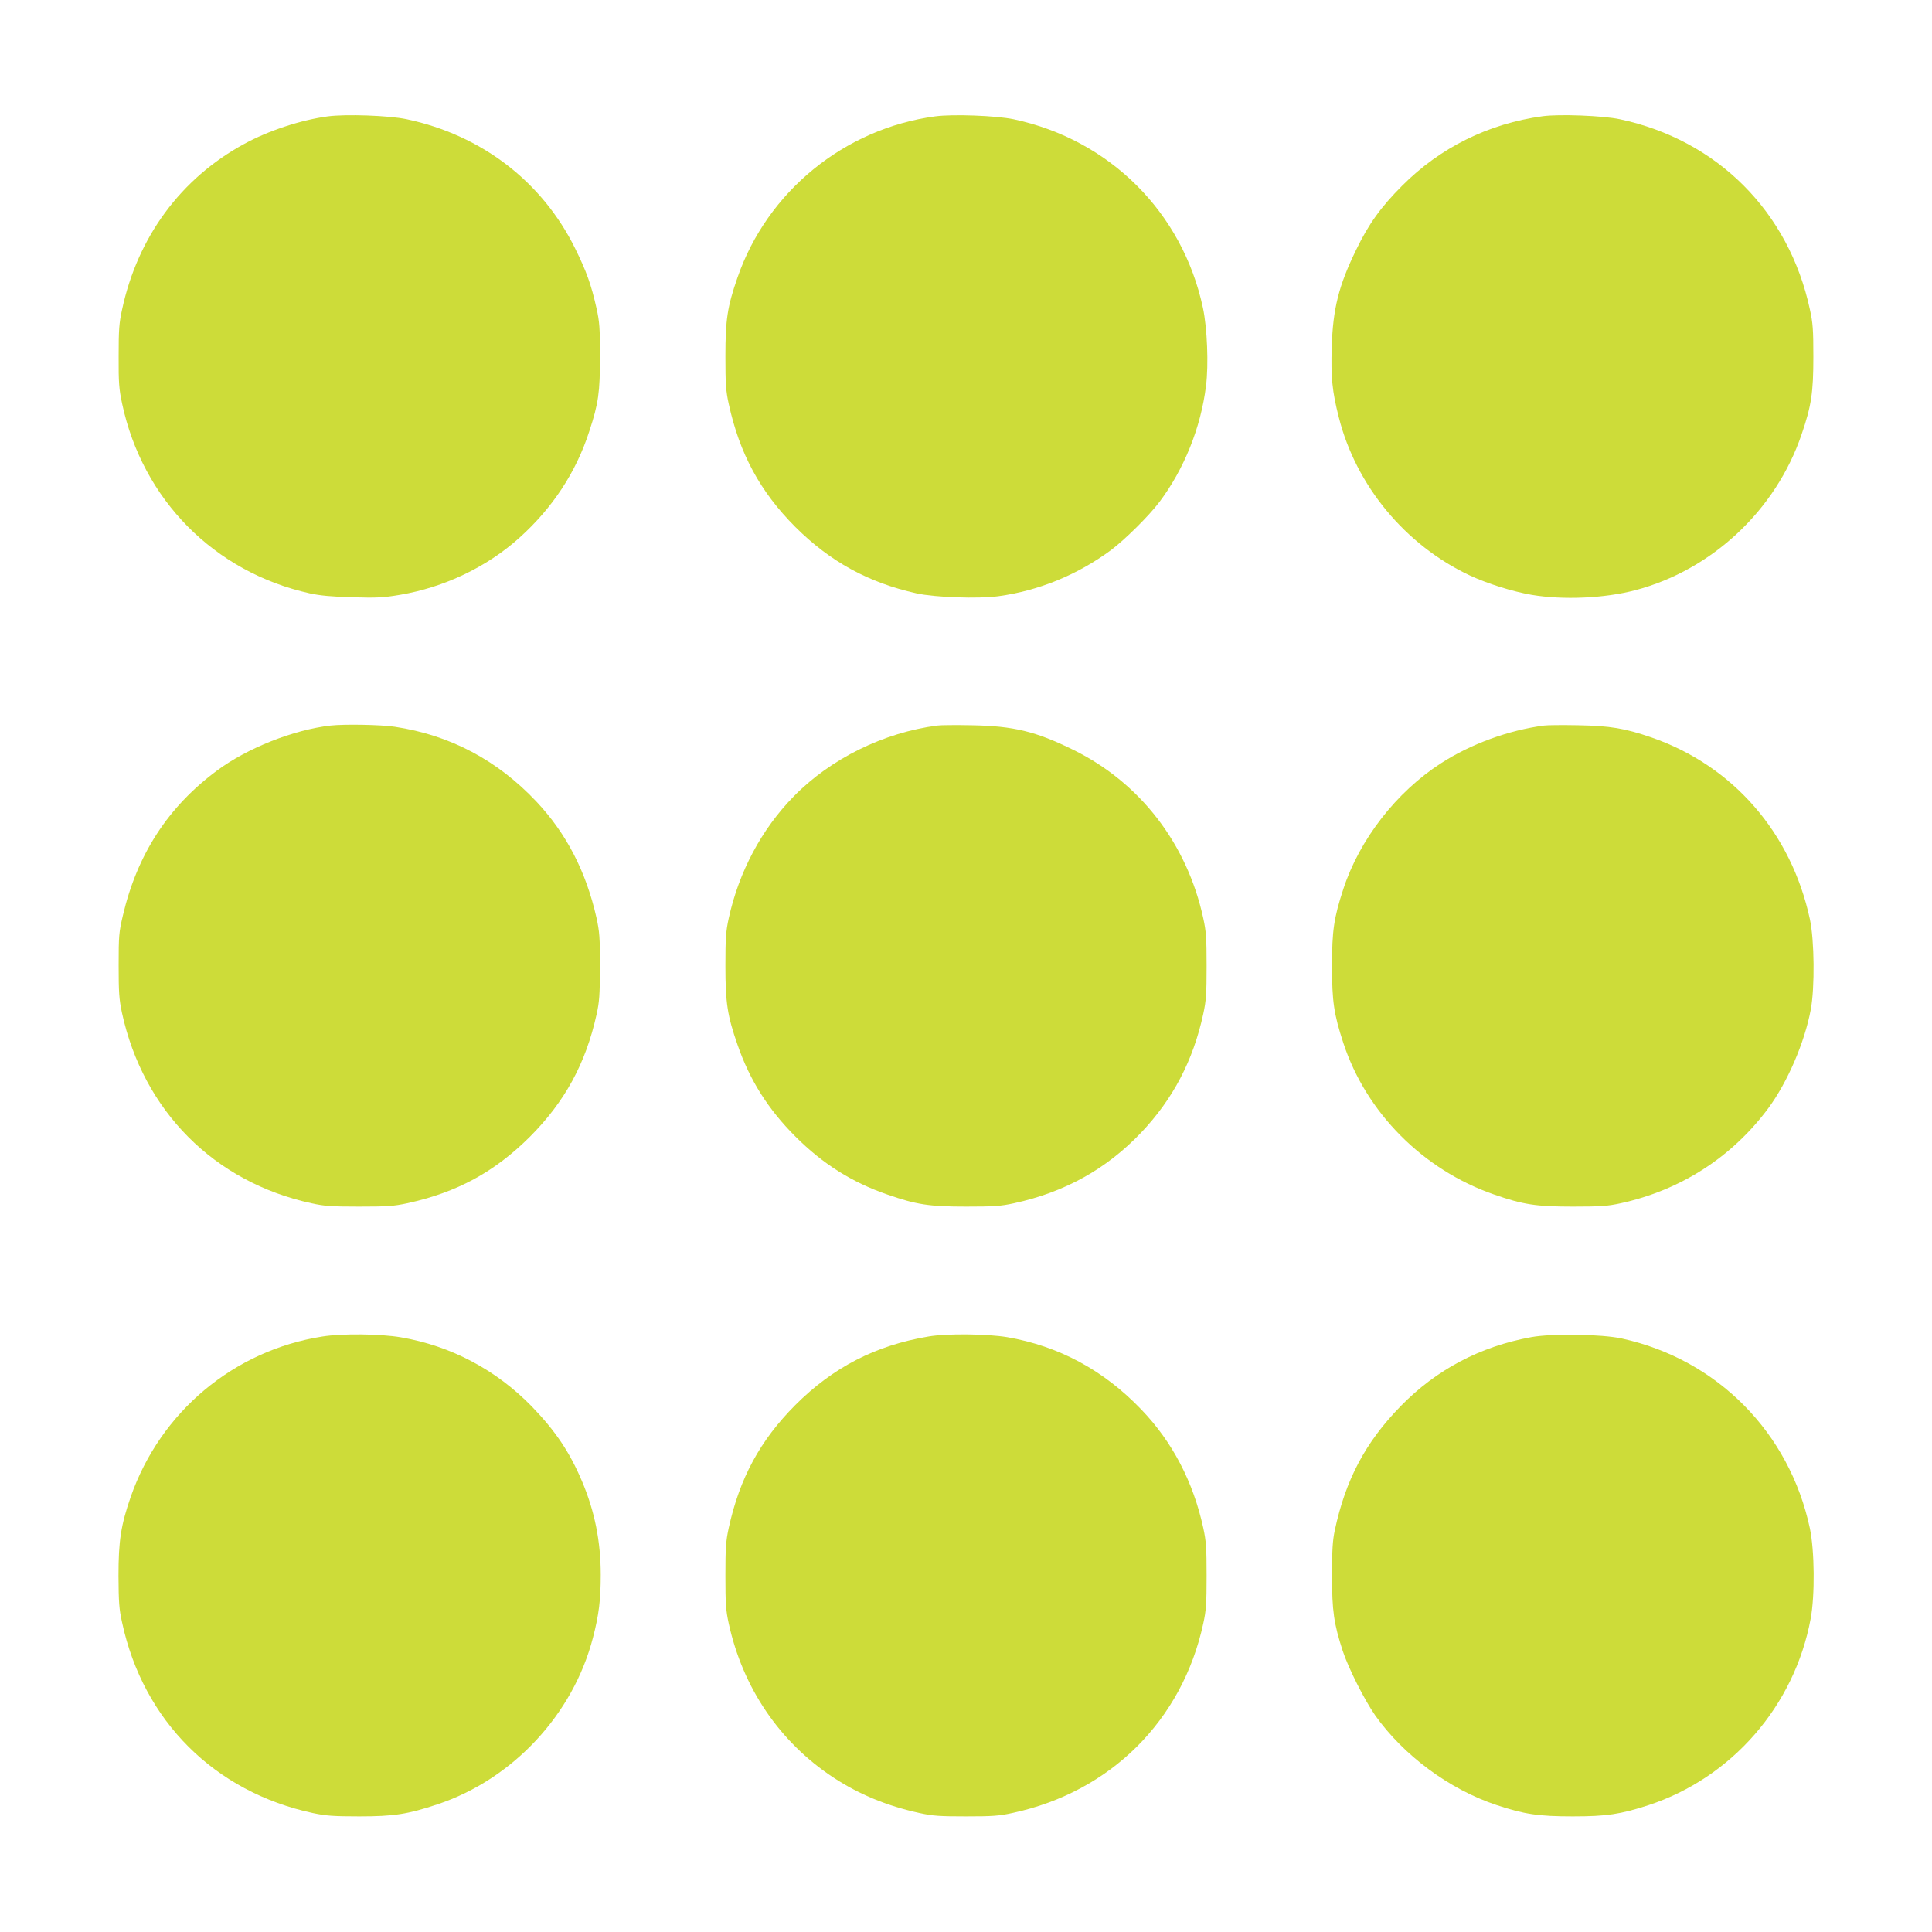
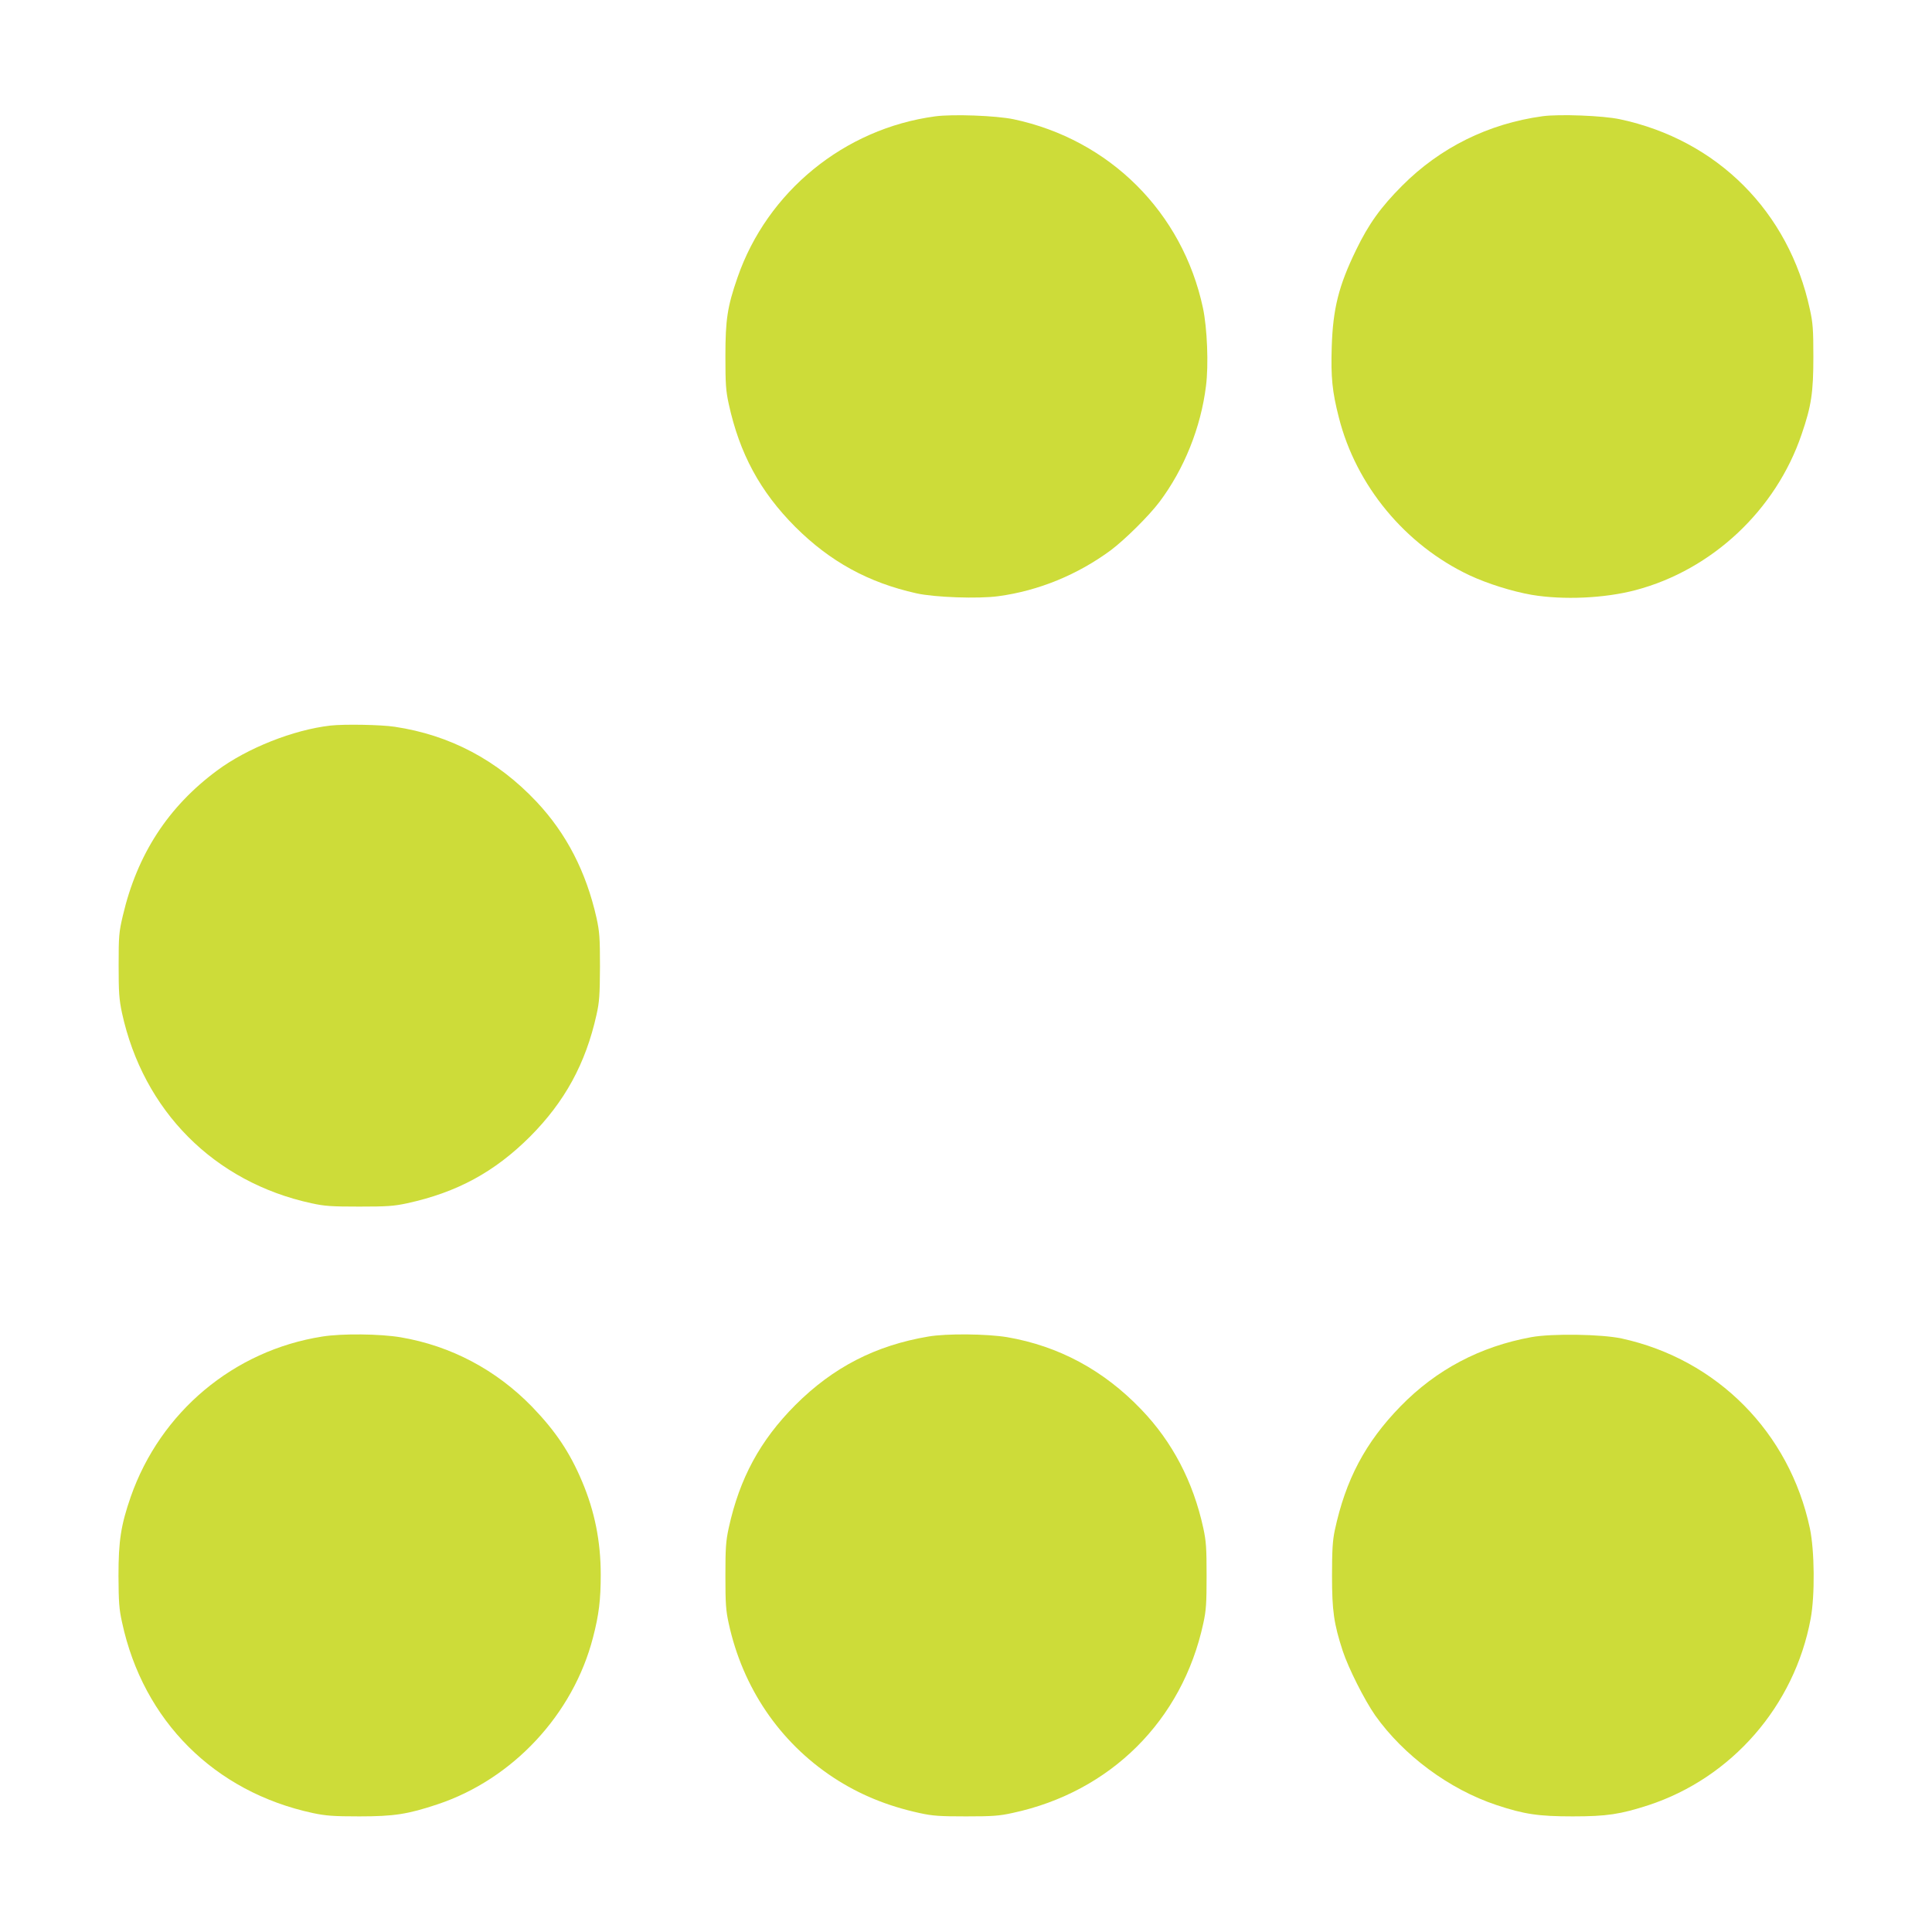
<svg xmlns="http://www.w3.org/2000/svg" version="1.0" width="1280pt" height="1280pt" viewBox="0 0 1280 1280" preserveAspectRatio="xMidYMid meet">
  <g transform="translate(0,1280) scale(0.1,-0.1)" fill="#cddc39" stroke="none">
-     <path d="M2171 12029 c-178 -24 -394 -95 -554 -183 -419 -228 -705 -616 -808 -1096 -20 -90 -23 -135 -23 -310 -1 -177 3 -220 23 -314 135 -636 611 -1117 1243 -1257 68 -15 144 -22 283 -26 164 -5 207 -2 314 16 295 50 576 184 792 378 219 197 375 433 463 705 61 185 71 257 71 498 0 188 -3 228 -23 318 -35 156 -66 243 -142 397 -219 443 -620 750 -1115 855 -117 25 -404 35 -524 19z" />
    <path d="M6195 12029 c-601 -81 -1112 -498 -1309 -1068 -67 -193 -80 -279 -80 -521 0 -184 3 -229 22 -316 72 -330 208 -581 441 -815 231 -230 484 -369 803 -440 120 -27 410 -37 542 -19 267 36 525 142 746 305 93 70 251 226 322 320 163 217 274 492 308 768 18 140 8 384 -20 516 -135 634 -618 1116 -1255 1251 -115 24 -404 35 -520 19z" />
    <path d="M10220 12030 c-359 -49 -679 -208 -930 -460 -141 -141 -223 -255 -305 -425 -116 -238 -154 -390 -162 -645 -6 -198 3 -294 47 -465 114 -452 440 -846 867 -1047 118 -55 280 -106 411 -129 209 -35 482 -23 687 31 508 134 931 531 1101 1032 65 189 78 278 78 513 0 180 -3 225 -23 315 -139 648 -614 1123 -1259 1260 -111 24 -402 35 -512 20z" />
    <path d="M2190 7993 c-246 -28 -551 -149 -752 -298 -324 -240 -529 -555 -624 -961 -26 -110 -28 -135 -28 -329 0 -181 3 -224 22 -315 141 -649 610 -1122 1256 -1262 87 -19 131 -22 316 -22 185 0 229 3 317 22 331 72 579 207 814 441 231 232 369 484 441 808 19 84 22 130 23 318 0 195 -3 232 -23 324 -69 306 -199 558 -397 769 -260 276 -573 442 -940 497 -92 14 -334 18 -425 8z" />
-     <path d="M6210 7993 c-355 -46 -708 -220 -952 -470 -212 -216 -363 -500 -430 -807 -19 -87 -22 -131 -22 -316 0 -243 13 -329 80 -521 81 -235 203 -428 384 -609 181 -181 374 -303 609 -384 192 -67 278 -80 521 -80 185 0 229 3 317 22 337 73 614 227 843 468 211 222 345 477 412 787 19 88 22 132 22 317 0 185 -3 229 -22 316 -107 494 -418 897 -857 1114 -253 125 -399 160 -680 165 -104 2 -206 1 -225 -2z" />
-     <path d="M10230 7993 c-234 -30 -488 -123 -685 -251 -294 -190 -538 -504 -645 -832 -63 -192 -75 -276 -75 -510 0 -234 12 -318 75 -510 151 -461 528 -841 999 -1004 192 -67 279 -80 521 -80 185 0 229 3 317 22 398 87 737 305 978 629 127 172 241 435 282 655 27 145 24 459 -6 598 -123 573 -510 1017 -1049 1204 -177 61 -273 77 -487 81 -104 2 -206 1 -225 -2z" />
+     <path d="M6210 7993 z" />
    <path d="M2135 3945 c-586 -92 -1072 -499 -1269 -1062 -65 -188 -81 -291 -81 -523 1 -175 4 -221 24 -310 140 -651 612 -1122 1264 -1262 86 -18 134 -22 307 -22 230 0 321 14 519 80 498 166 899 596 1030 1106 39 149 51 250 51 415 0 221 -40 421 -124 619 -81 192 -175 332 -330 493 -238 245 -537 404 -871 461 -136 23 -389 26 -520 5z" />
    <path d="M6150 3945 c-349 -59 -630 -203 -881 -454 -233 -234 -369 -485 -441 -814 -19 -88 -22 -132 -22 -317 0 -185 3 -229 22 -316 93 -426 337 -786 694 -1021 171 -112 355 -188 571 -235 87 -19 133 -22 307 -22 175 0 220 3 310 23 647 139 1123 612 1262 1255 19 86 22 133 22 316 0 186 -3 229 -22 317 -67 307 -205 571 -411 785 -249 260 -546 420 -889 479 -134 22 -401 25 -522 4z" />
    <path d="M10145 3941 c-339 -62 -629 -215 -866 -458 -233 -239 -364 -486 -436 -823 -14 -67 -18 -130 -18 -300 0 -232 12 -317 71 -498 38 -115 144 -325 215 -427 188 -265 491 -490 804 -594 183 -61 279 -75 505 -75 226 0 315 14 501 74 552 181 968 658 1075 1235 29 154 26 452 -5 599 -135 636 -615 1120 -1246 1258 -134 29 -463 34 -600 9z" />
  </g>
</svg>